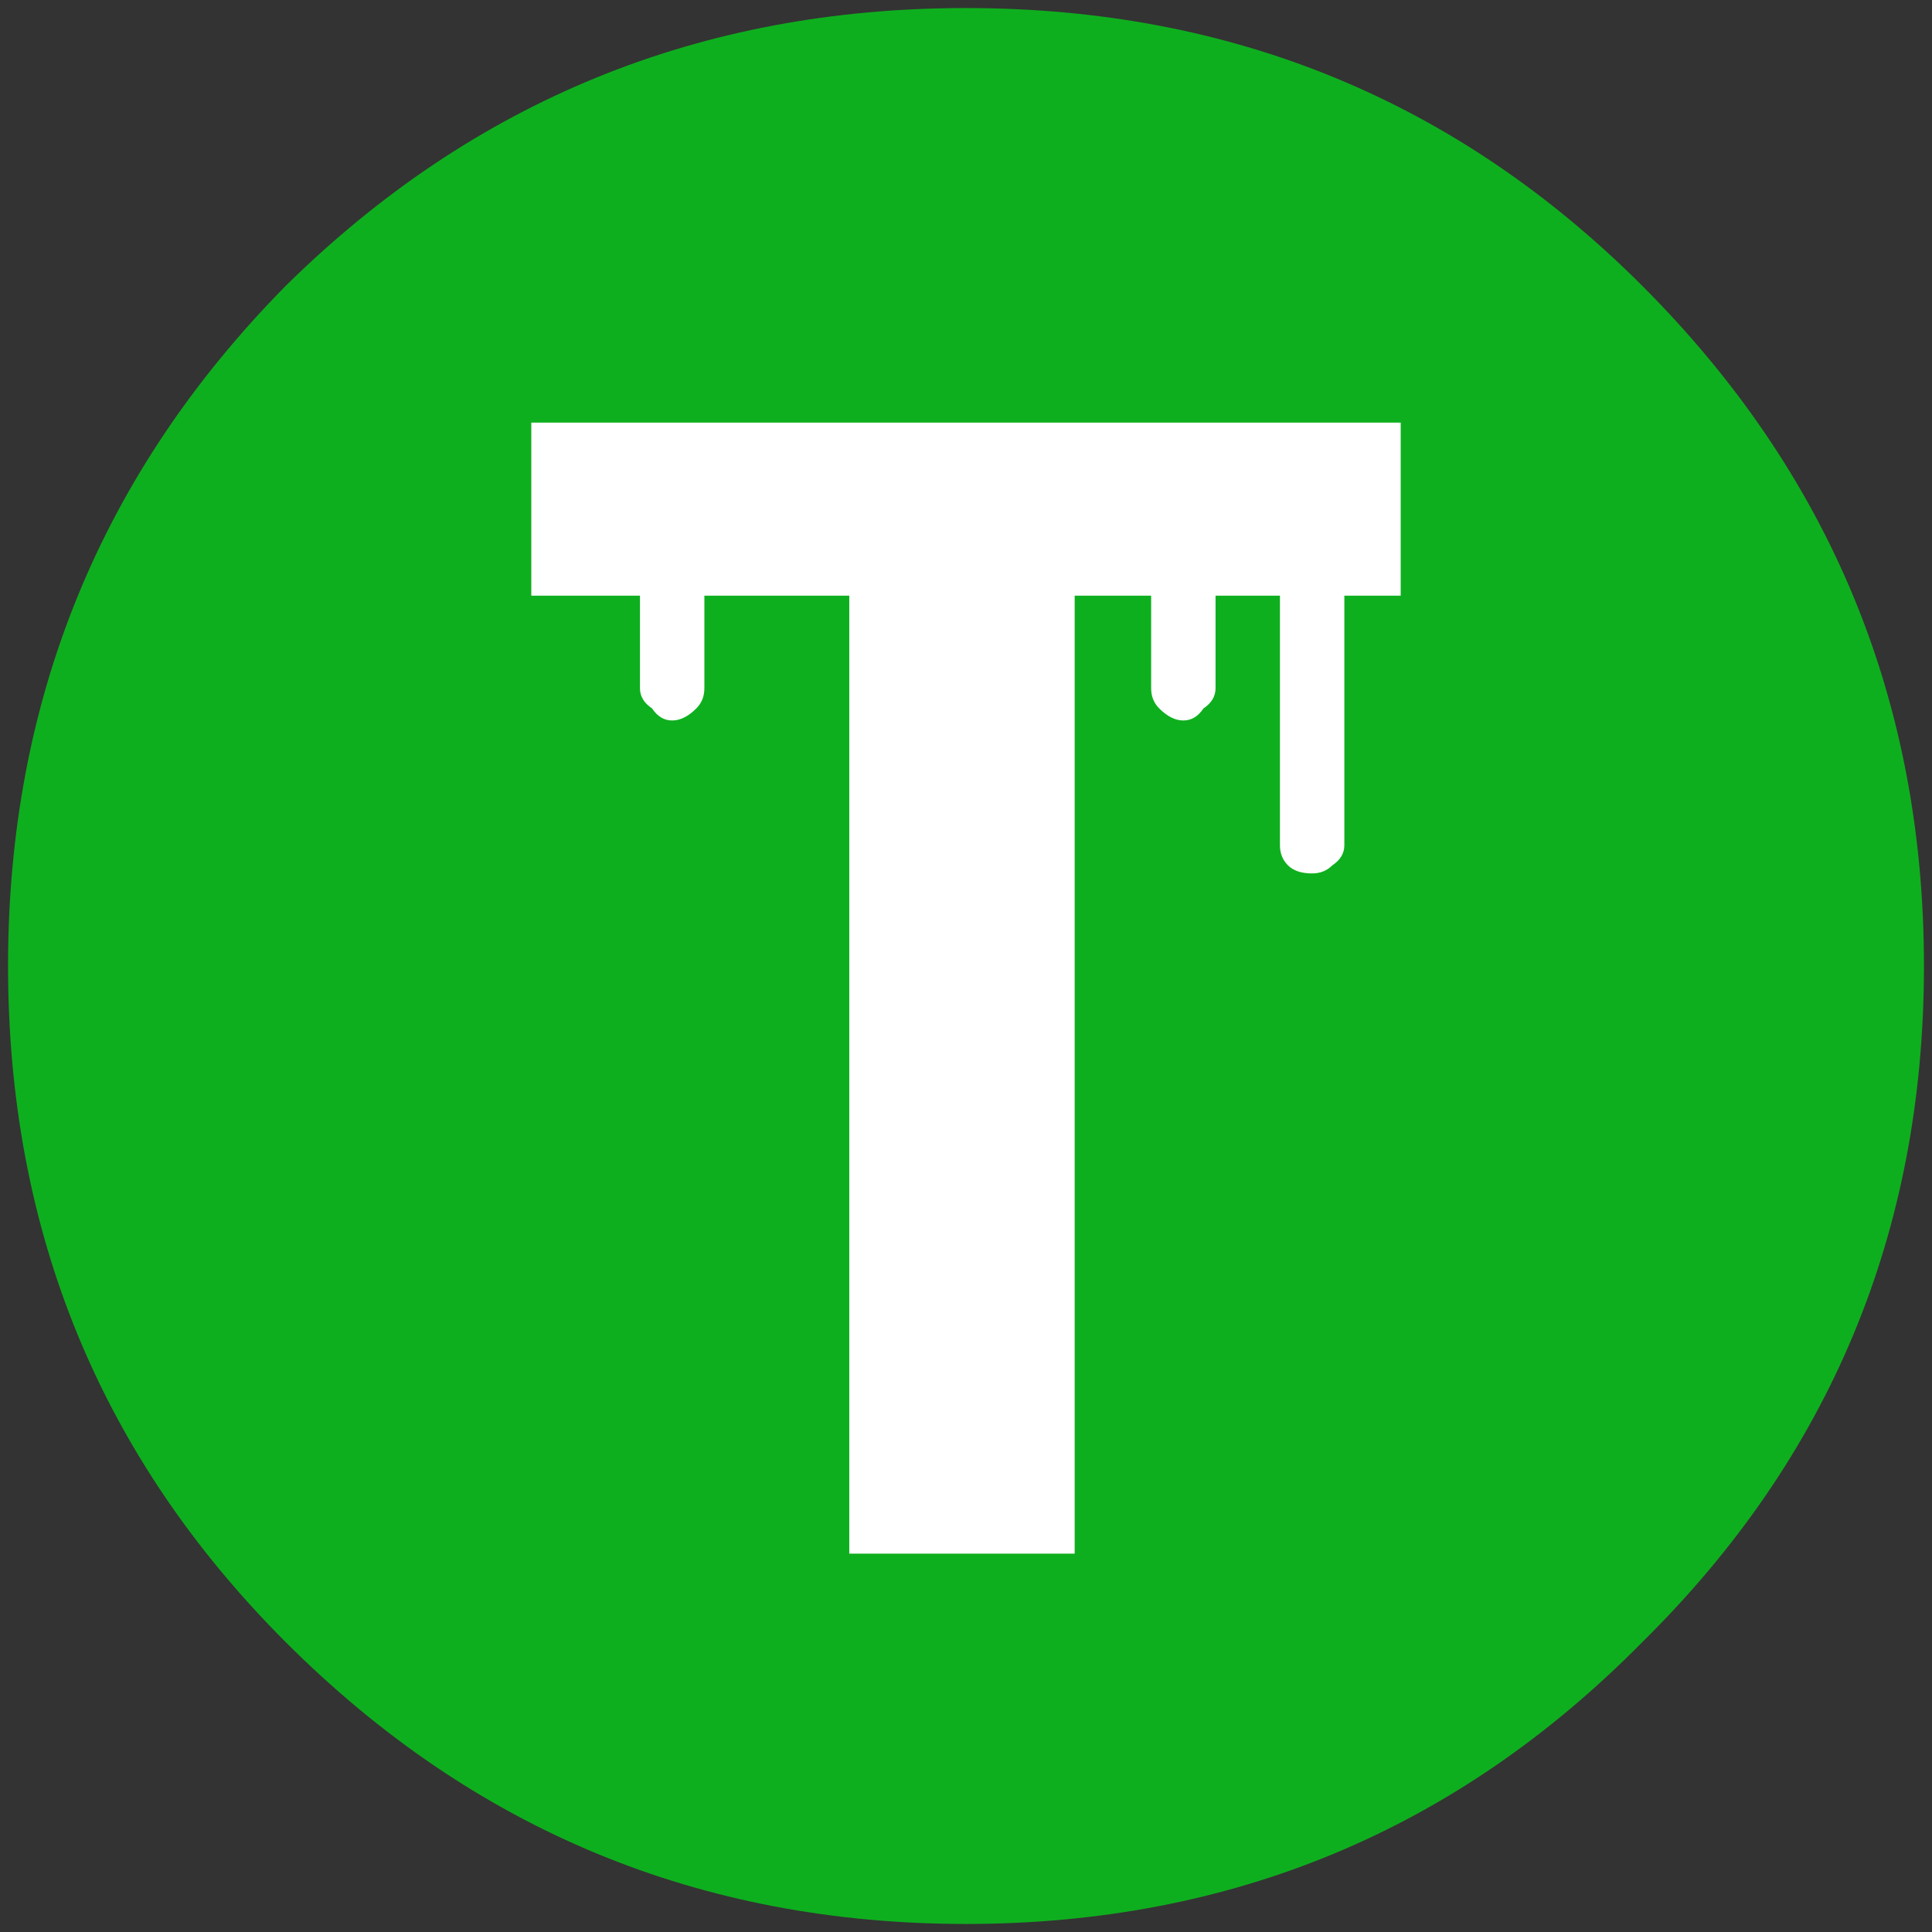
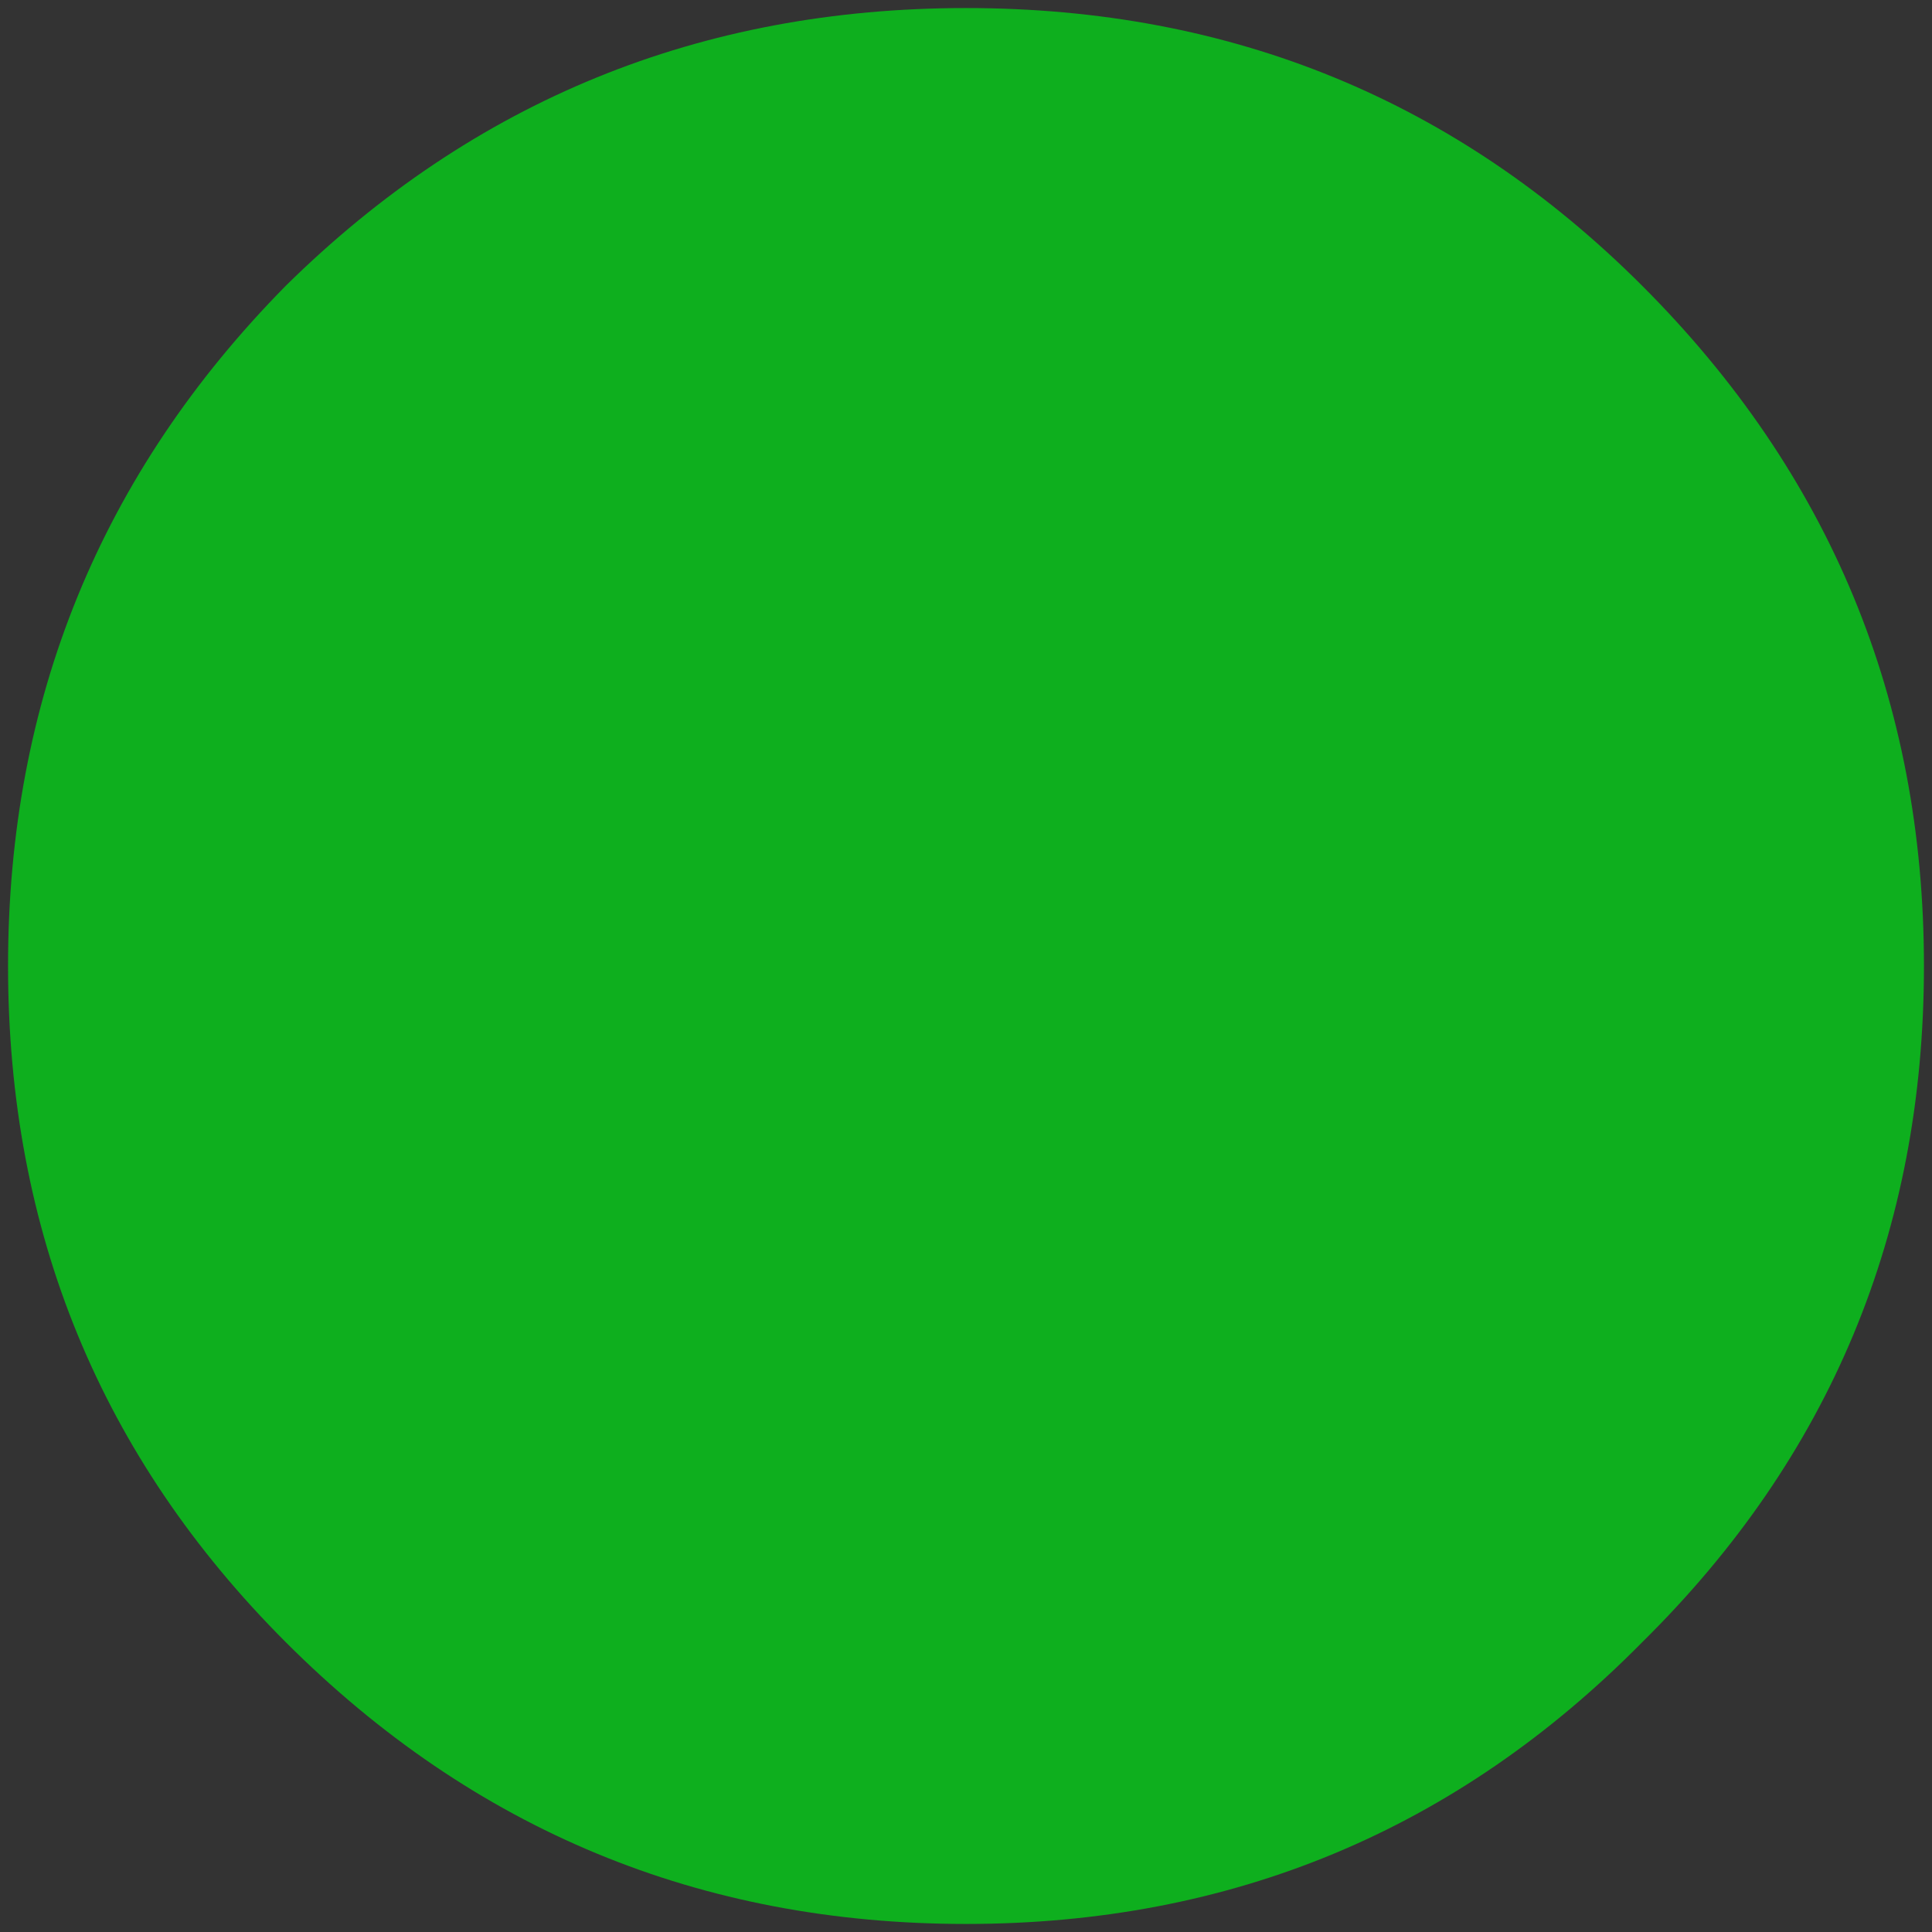
<svg xmlns="http://www.w3.org/2000/svg" xmlns:xlink="http://www.w3.org/1999/xlink" version="1.1" preserveAspectRatio="none" x="0px" y="0px" width="24px" height="24px" viewBox="0 0 24 24">
  <rect x="0" y="0" width="24" height="24" fill="#333333" stroke="none" />
  <defs>
    <g id="Layer2_0_FILL">
-       <path fill="#0EAF1E" stroke="none" d=" M 23.9 12 Q 23.9 7.05 20.4 3.55 16.95 0.1 12 0.1 7.05 0.1 3.55 3.55 0.1 7.05 0.1 12 0.1 16.95 3.55 20.4 7.05 23.9 12 23.9 16.95 23.9 20.4 20.4 23.9 16.95 23.9 12 Z" />
+       <path fill="#0EAF1E" stroke="none" d=" M 23.9 12 Q 23.9 7.05 20.4 3.55 16.95 0.1 12 0.1 7.05 0.1 3.55 3.55 0.1 7.05 0.1 12 0.1 16.95 3.55 20.4 7.05 23.9 12 23.9 16.95 23.9 20.4 20.4 23.9 16.95 23.9 12 " />
    </g>
    <g id="Layer0_0_FILL">
-       <path fill="#FFFFFF" stroke="none" d=" M 13.35 7.4 L 14.3 7.4 14.3 8.55 Q 14.3 8.7 14.4 8.8 14.55 8.95 14.7 8.95 14.85 8.95 14.95 8.8 15.1 8.7 15.1 8.55 L 15.1 7.4 15.9 7.4 15.9 10.5 Q 15.9 10.65 16 10.75 16.1 10.85 16.3 10.85 16.45 10.85 16.55 10.75 16.7 10.65 16.7 10.5 L 16.7 7.4 17.4 7.4 17.4 5.25 6.6 5.25 6.6 7.4 7.95 7.4 7.95 8.55 Q 7.95 8.7 8.1 8.8 8.2 8.95 8.35 8.95 8.5 8.95 8.65 8.8 8.75 8.7 8.75 8.55 L 8.75 7.4 10.55 7.4 10.55 19.3 13.35 19.3 13.35 7.4 Z" />
-     </g>
+       </g>
  </defs>
  <g transform="matrix( 1, 0, 0, 1, 0,0) ">
    <use xlink:href="#Layer2_0_FILL" />
  </g>
  <g transform="matrix( 1, 0, 0, 1, 0,0) ">
    <use xlink:href="#Layer0_0_FILL" />
  </g>
</svg>